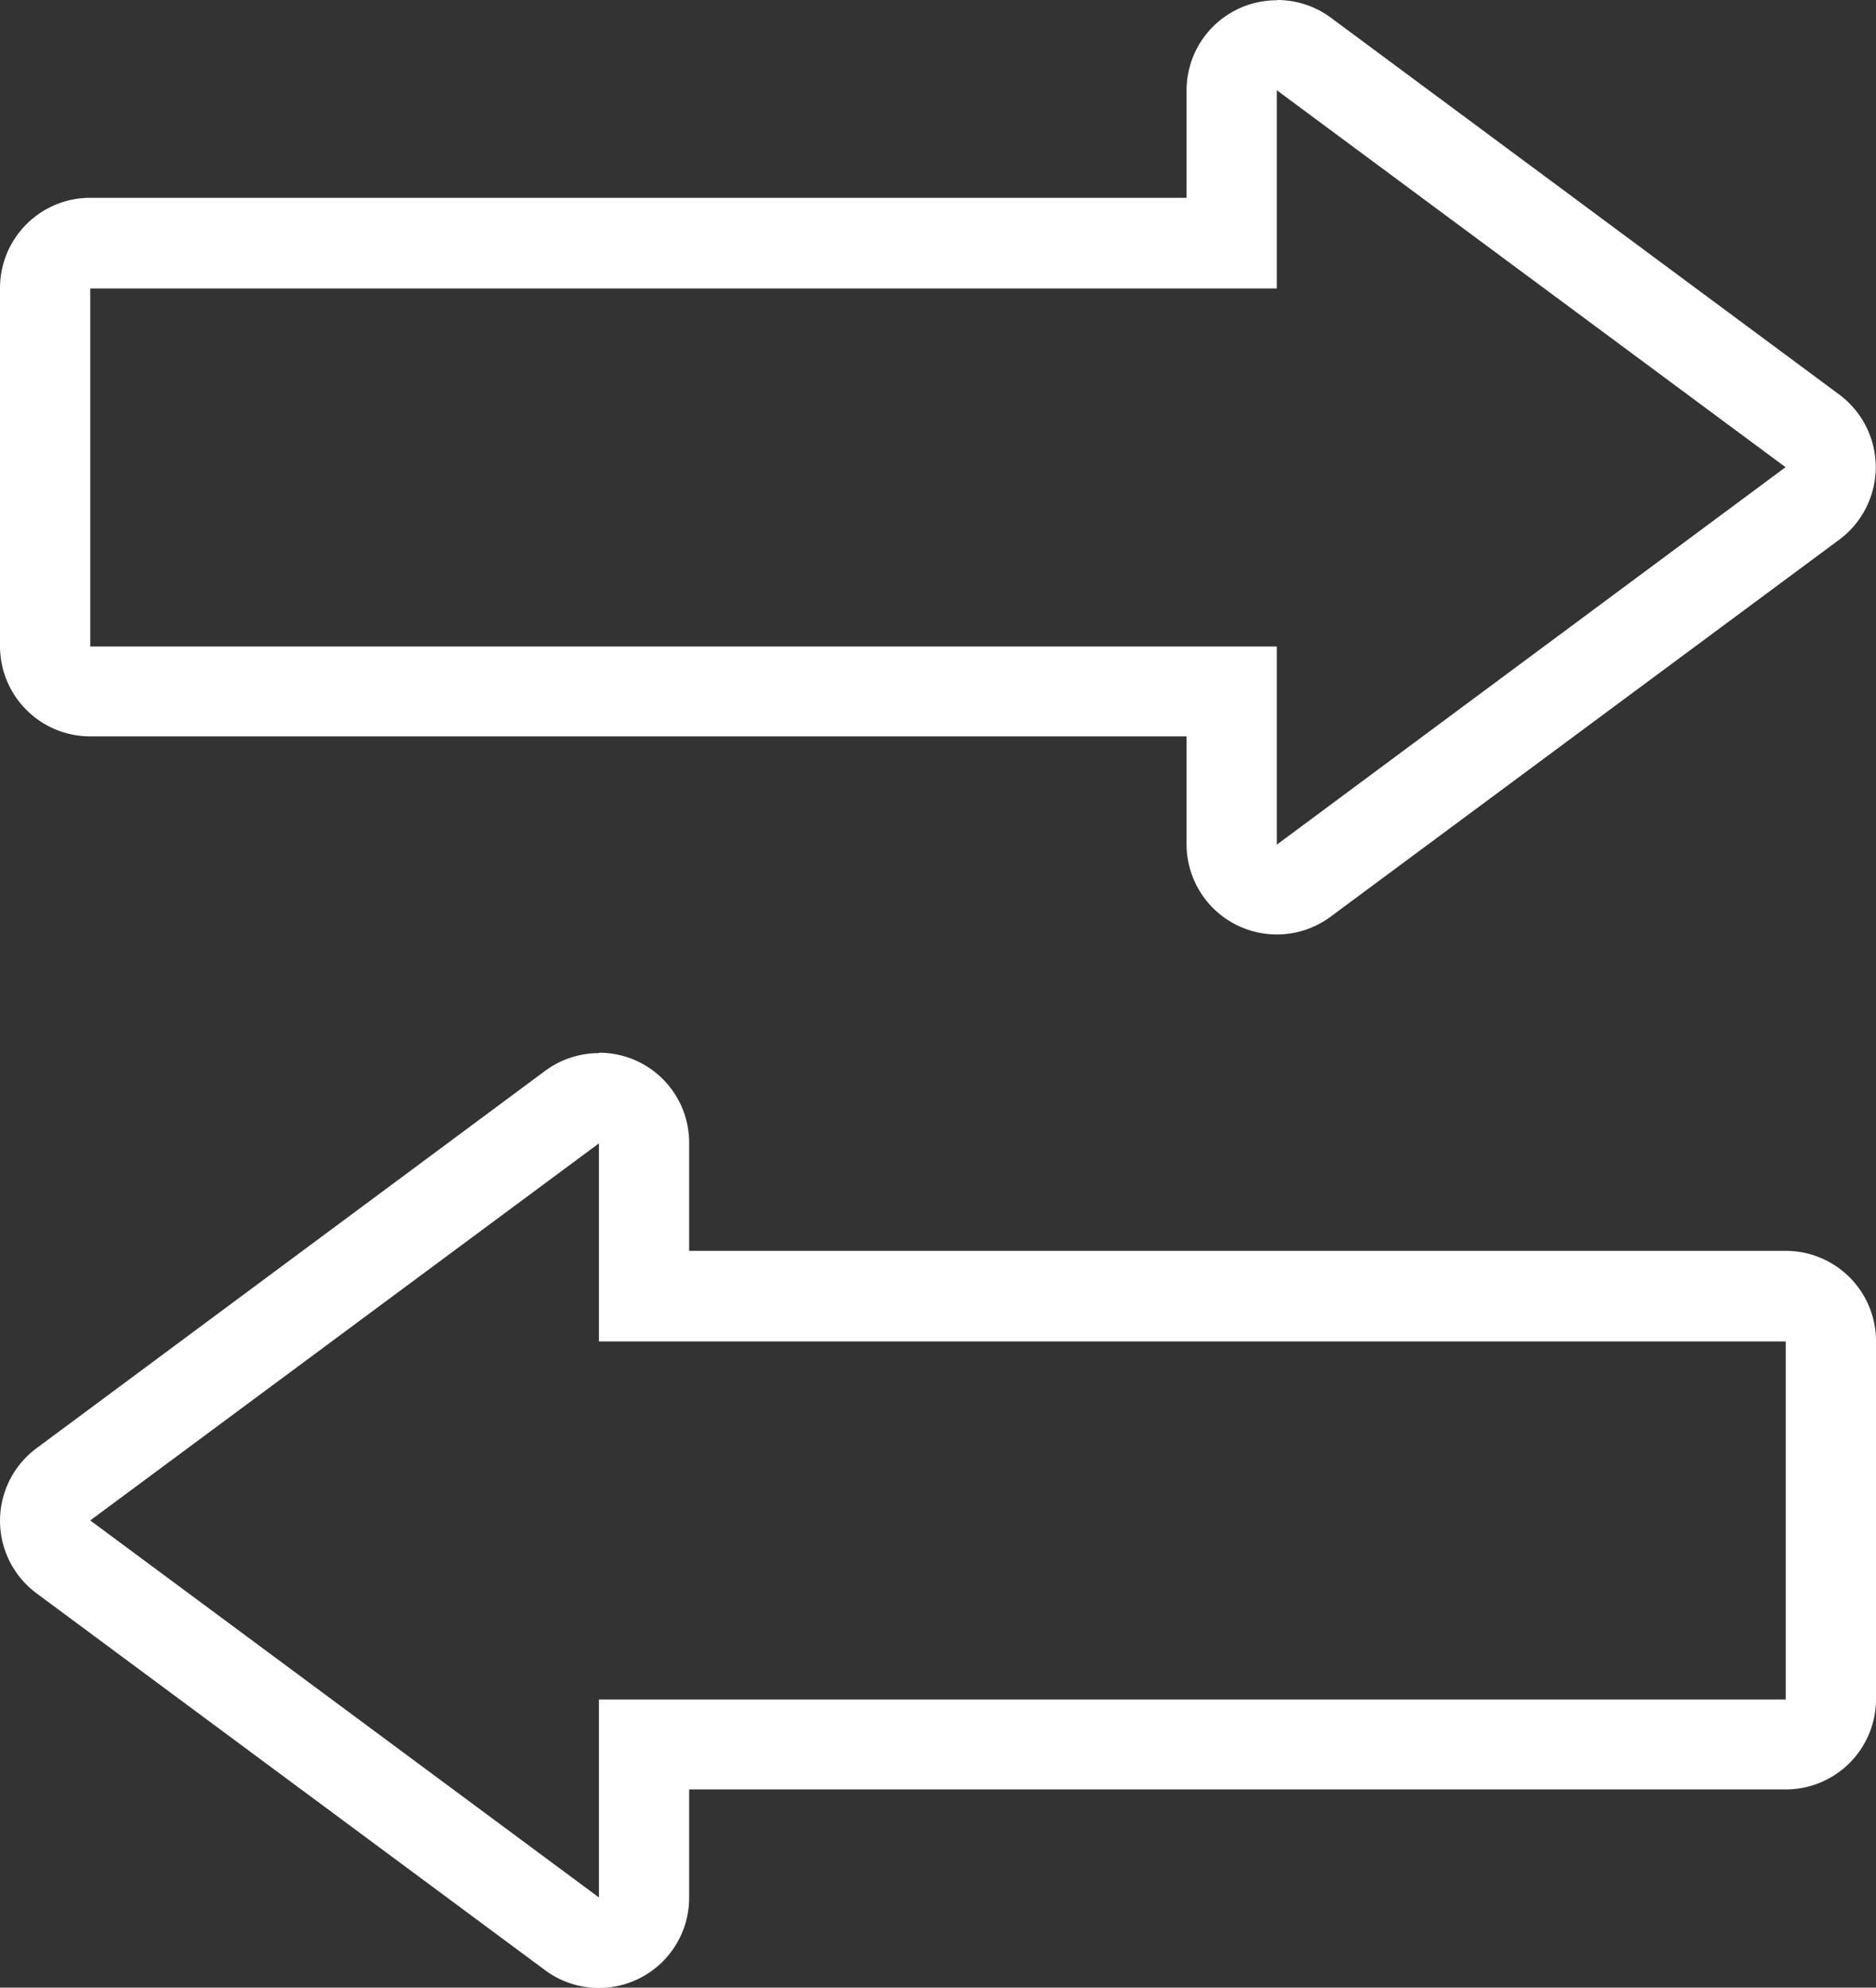
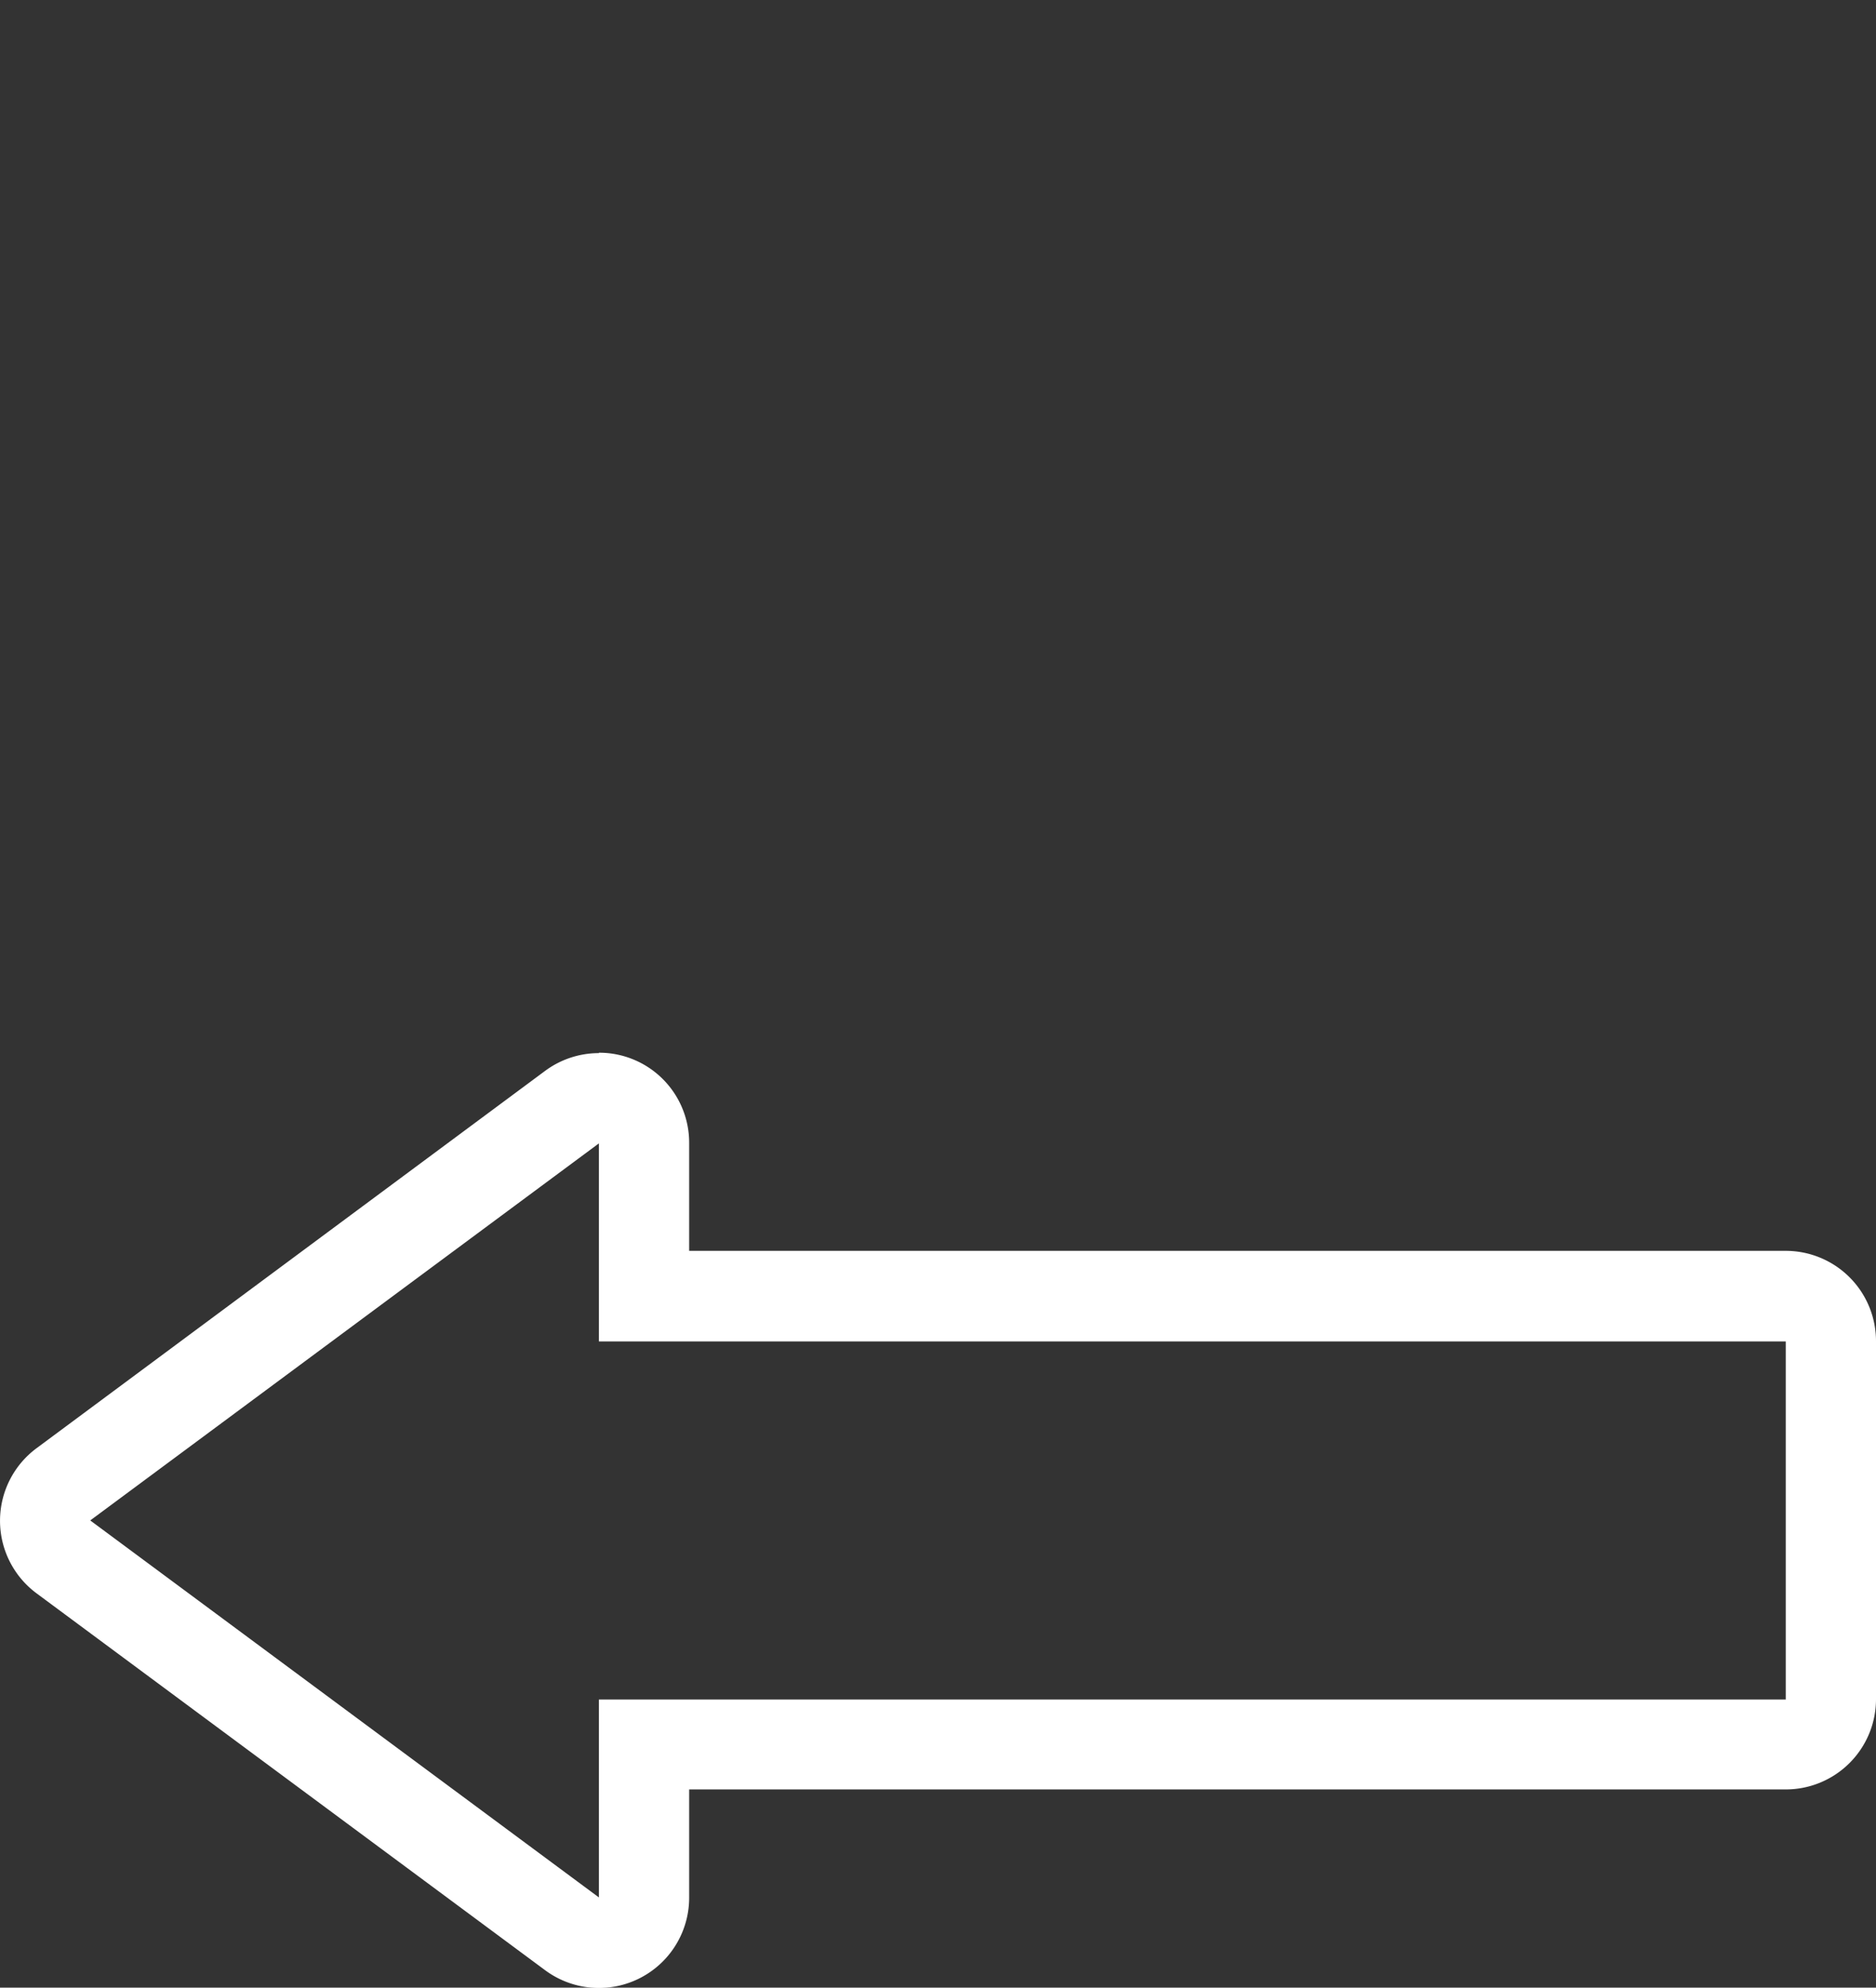
<svg xmlns="http://www.w3.org/2000/svg" width="28.332" height="30.015" viewBox="0 0 28.332 30.015">
  <rect x="0" y="0" width="28.332" height="30.015" fill="#333333" stroke="none" />
  <g id="direction-icon" transform="translate(-704.301 -438.313)">
-     <path id="Path_639" data-name="Path 639" d="M723.584,439.676l7.683,5.692-7.683,5.7v-2.992h-17.92v-5.407h17.92v-2.989m0-1.363a1.361,1.361,0,0,0-1.363,1.363V441.3H705.664a1.363,1.363,0,0,0-1.363,1.363v5.407a1.363,1.363,0,0,0,1.363,1.363h16.557v1.629a1.363,1.363,0,0,0,2.175,1.094l7.683-5.694a1.365,1.365,0,0,0,0-2.19L724.4,438.58a1.365,1.365,0,0,0-.812-.267Z" fill="#fff" />
    <path id="Path_638" data-name="Path 638" d="M713.346,451.343v2.992H731.27v5.407H713.346v2.989l-7.682-5.693,7.682-5.694m0-1.363a1.364,1.364,0,0,0-.811.267l-7.683,5.7a1.364,1.364,0,0,0,0,2.19l7.683,5.693a1.364,1.364,0,0,0,.811.267,1.363,1.363,0,0,0,1.363-1.363V461.1H731.27a1.363,1.363,0,0,0,1.363-1.363v-5.407a1.363,1.363,0,0,0-1.363-1.363H714.709v-1.629a1.359,1.359,0,0,0-1.363-1.363Z" transform="translate(0 4.235)" fill="#fff" />
  </g>
</svg>